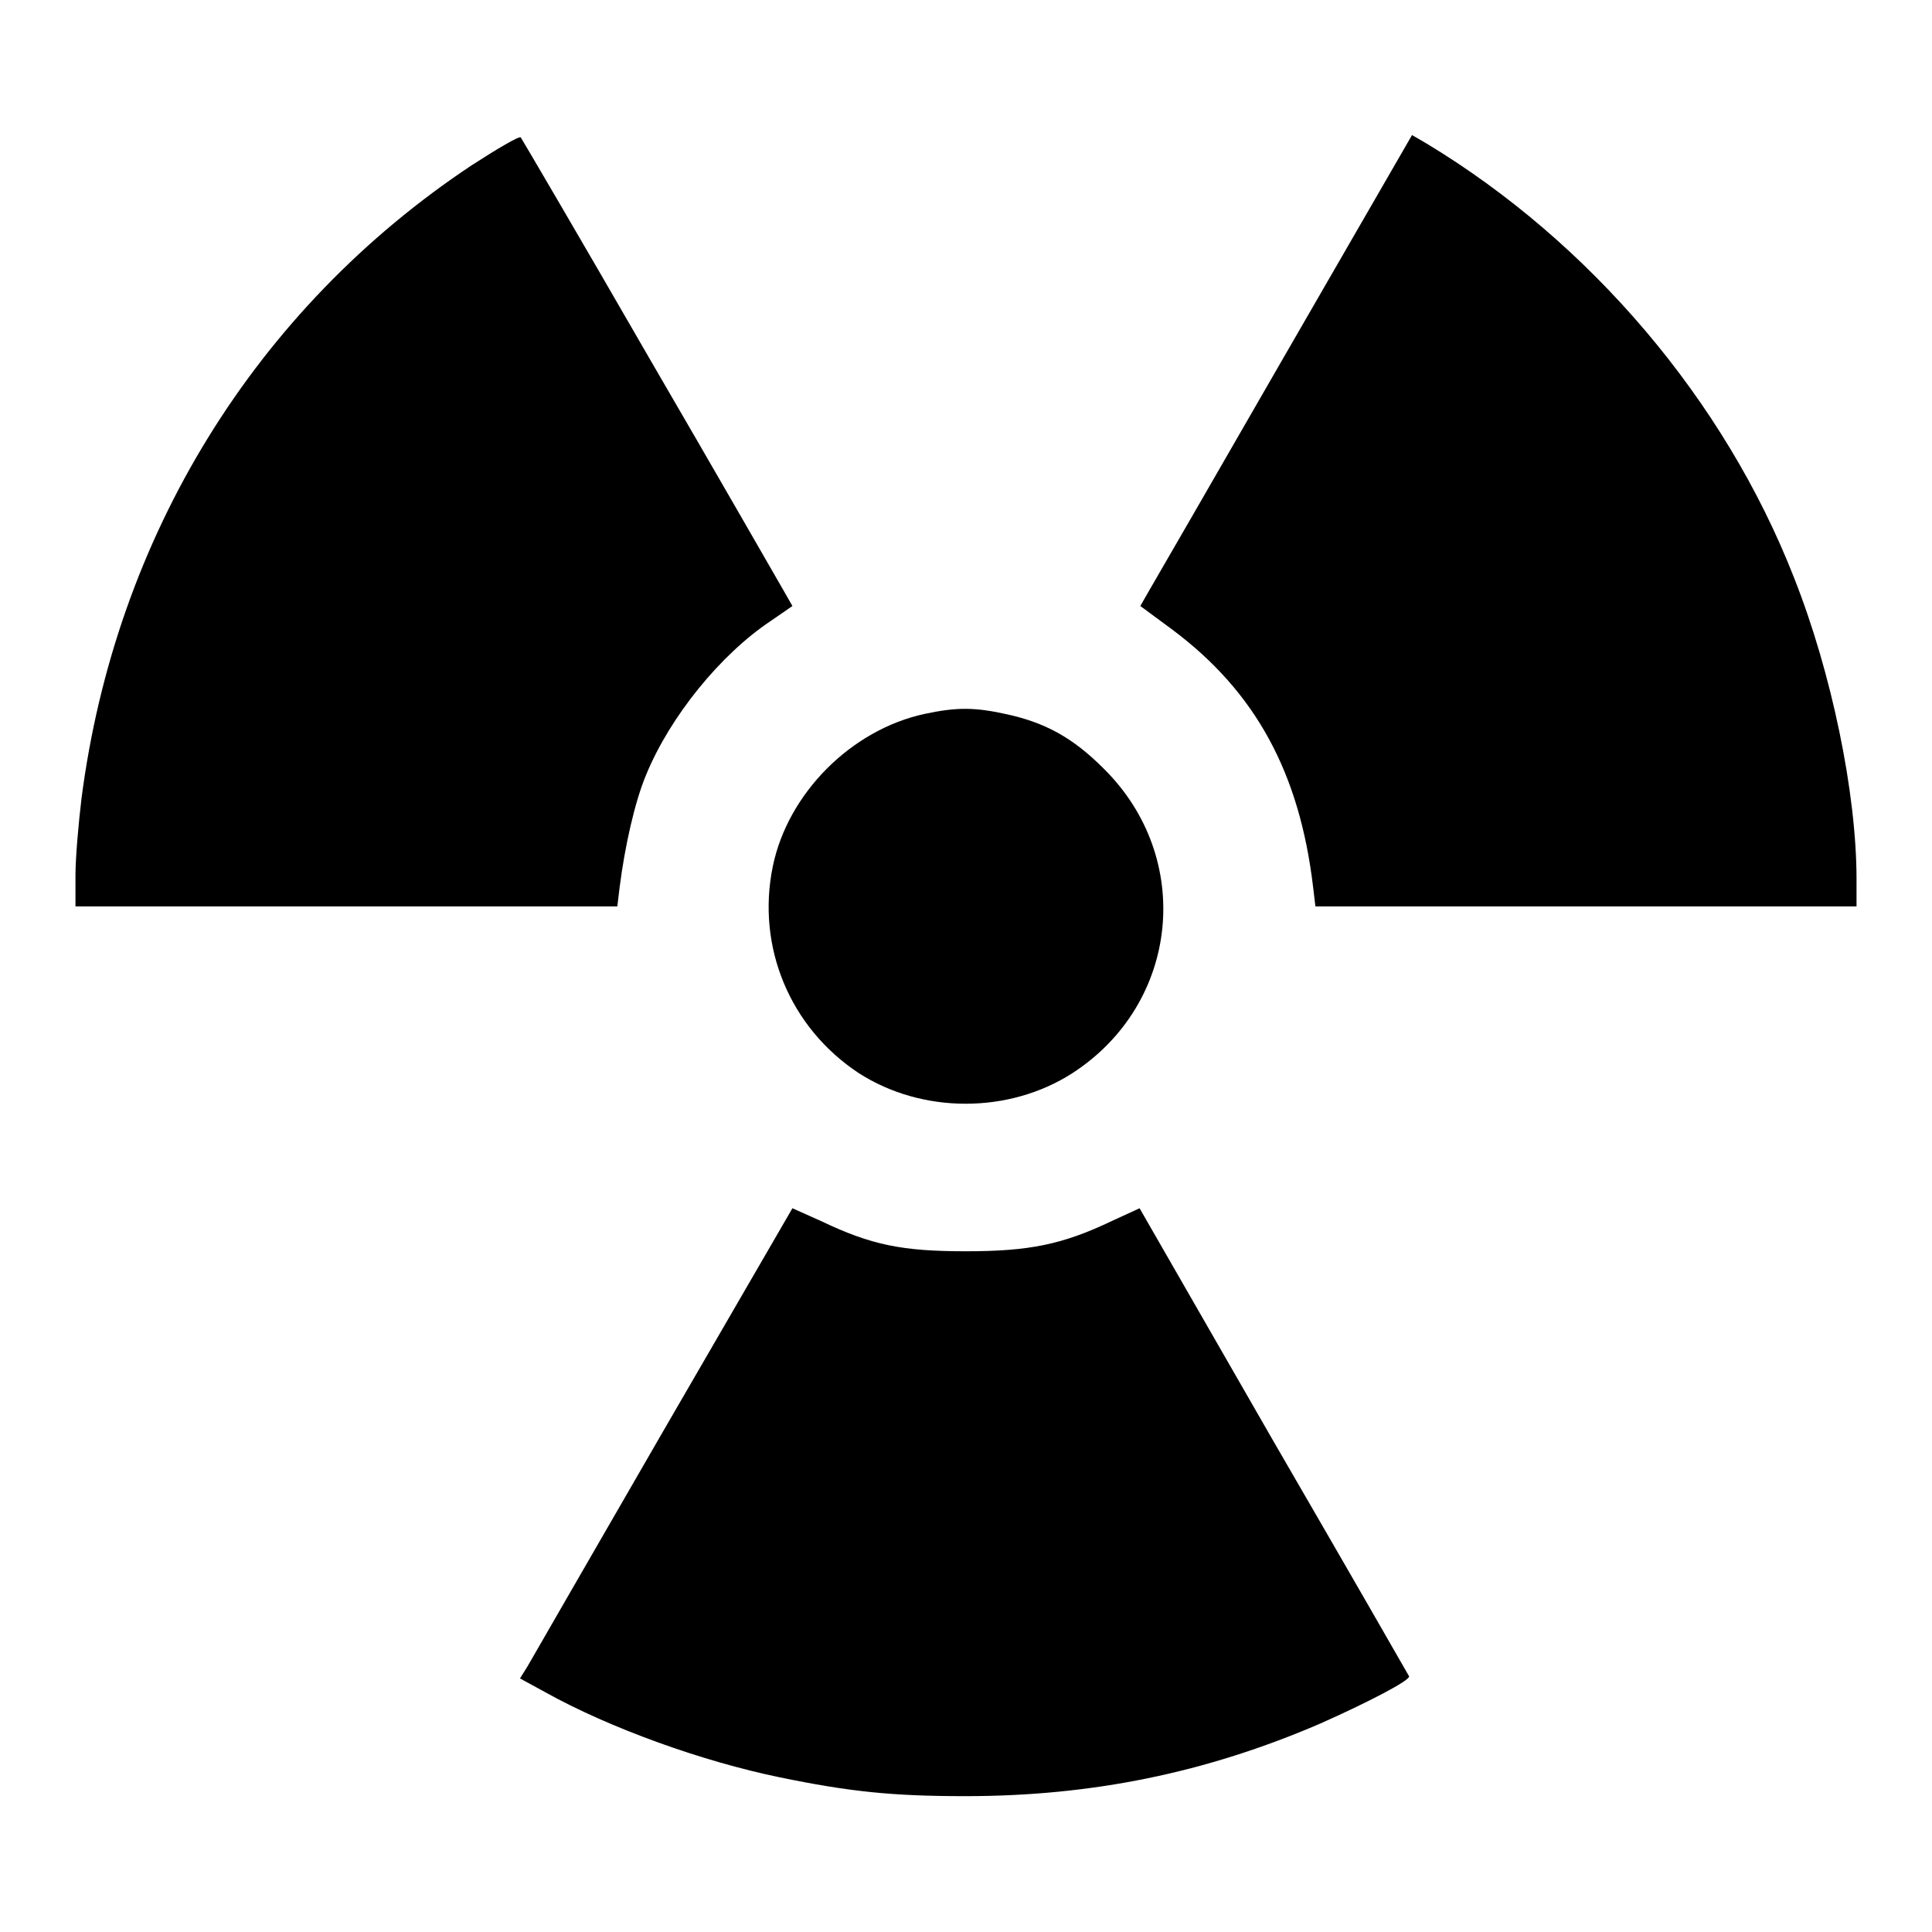
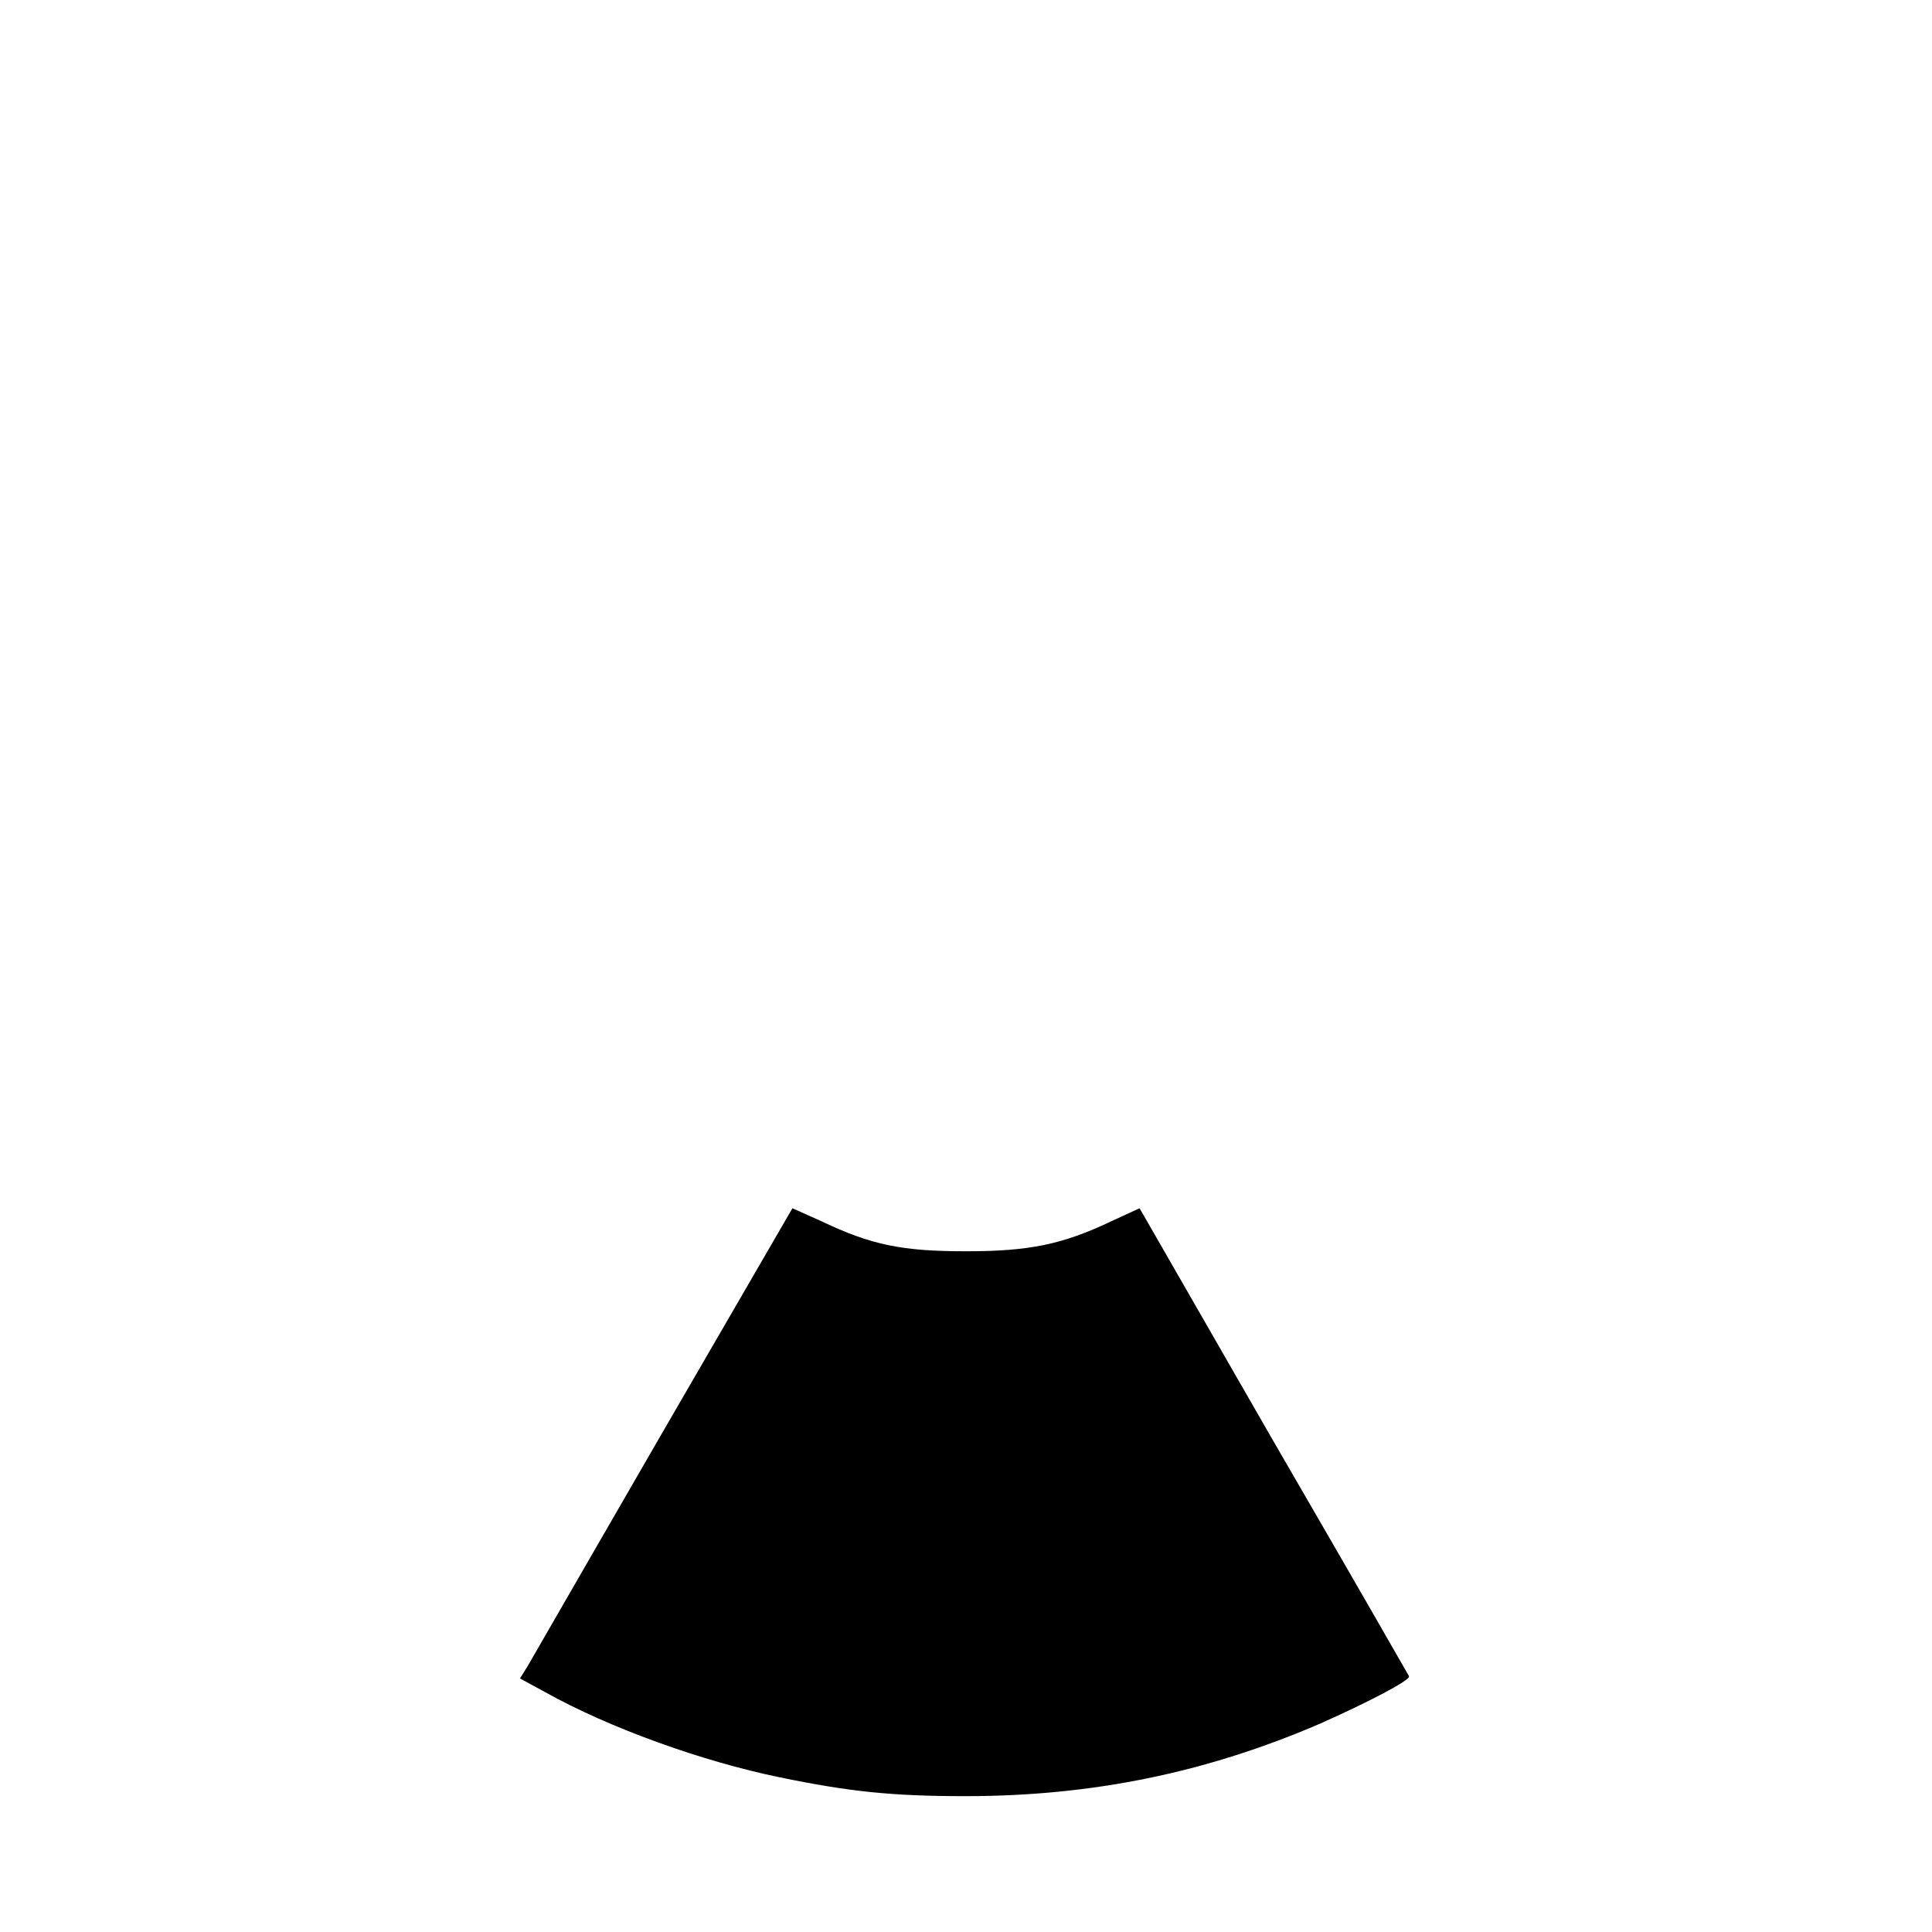
<svg xmlns="http://www.w3.org/2000/svg" version="1.1" x="0px" y="0px" viewBox="0 0 256 256" enable-background="new 0 0 256 256" xml:space="preserve">
  <g>
    <g>
      <g>
-         <path fill="#000000" d="M62.5,21.9C33.9,40.9,15.3,71,10.8,105.8c-0.4,3.3-0.8,7.9-0.8,10.2v4.1h35.9h35.9l0.3-2.5c0.7-5.5,2-11.3,3.5-14.9c3.2-7.8,9.9-16,16.5-20.4l2.9-2l-1.2-2.1c-0.7-1.2-8.6-15-17.8-30.8C76.9,31.6,69.2,18.5,69,18.2C68.8,18,65.9,19.7,62.5,21.9z" />
-         <path fill="#000000" d="M170.3,47C161.1,63,153,77,152.3,78.2l-1.2,2.1l4.2,3.1c11,8.2,16.9,18.9,18.7,34.2l0.3,2.5h35.9H246v-3.6c0-11.4-3.3-27.4-8.3-40C228.5,53,210.7,32.1,189,19l-1.9-1.1L170.3,47z" />
-         <path fill="#000000" d="M122.5,94.6c-9.7,2.1-18.1,10.5-20.1,20.2c-2.2,10.7,2.3,21.4,11.4,27.4c8.4,5.4,19.9,5.4,28.3,0c14.2-9.2,16.2-28.5,4.1-40.4c-4.1-4.1-7.8-6.1-13-7.2C129.1,93.7,126.7,93.7,122.5,94.6z" />
        <path fill="#000000" d="M87.9,189.6c-9.4,16.3-17.5,30.3-18,31.2l-1,1.6l3.3,1.8c8.6,4.8,20.9,9.2,31.1,11.3c9.2,1.9,14.9,2.5,24.6,2.5c16.8,0,31.9-3.1,47-9.6c6.3-2.8,12.1-5.8,11.8-6.3c-0.1-0.2-8.2-14.3-18-31.2L151,160.1l-3.7,1.7c-6.5,3.1-10.9,4-19.3,4c-8.4,0-12.5-0.8-19.2-4l-3.8-1.7L87.9,189.6z" />
      </g>
    </g>
  </g>
</svg>